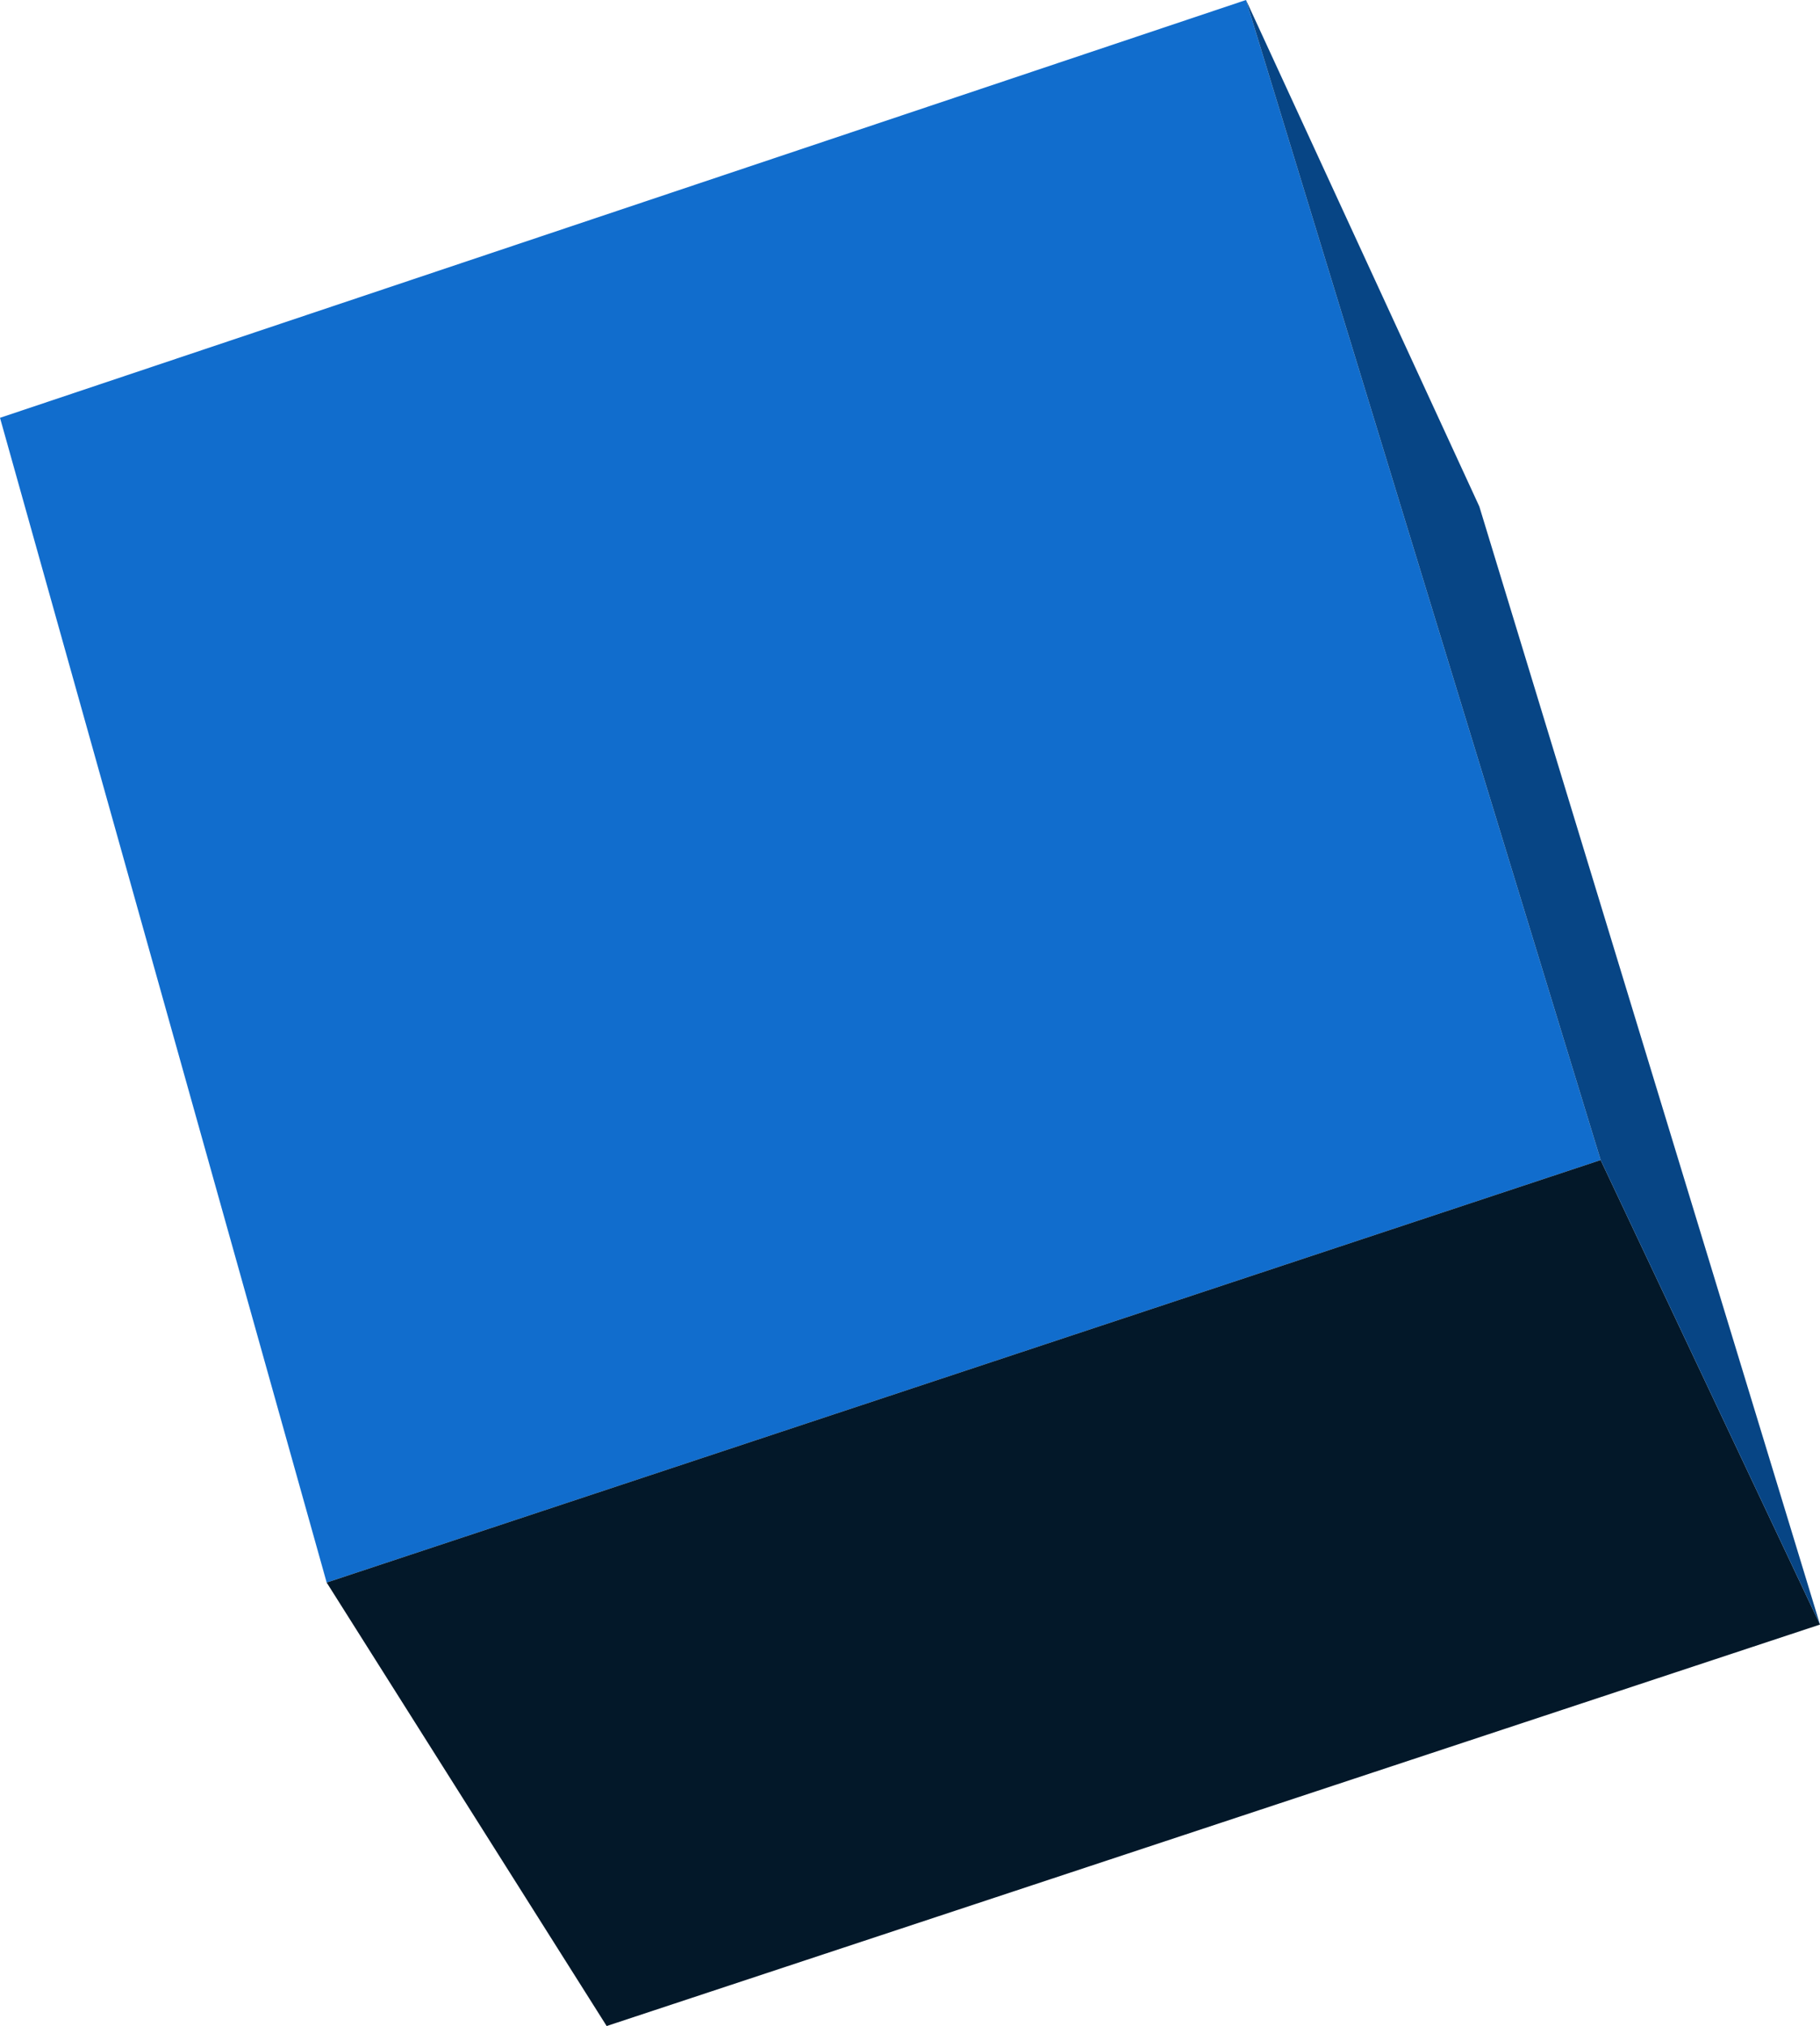
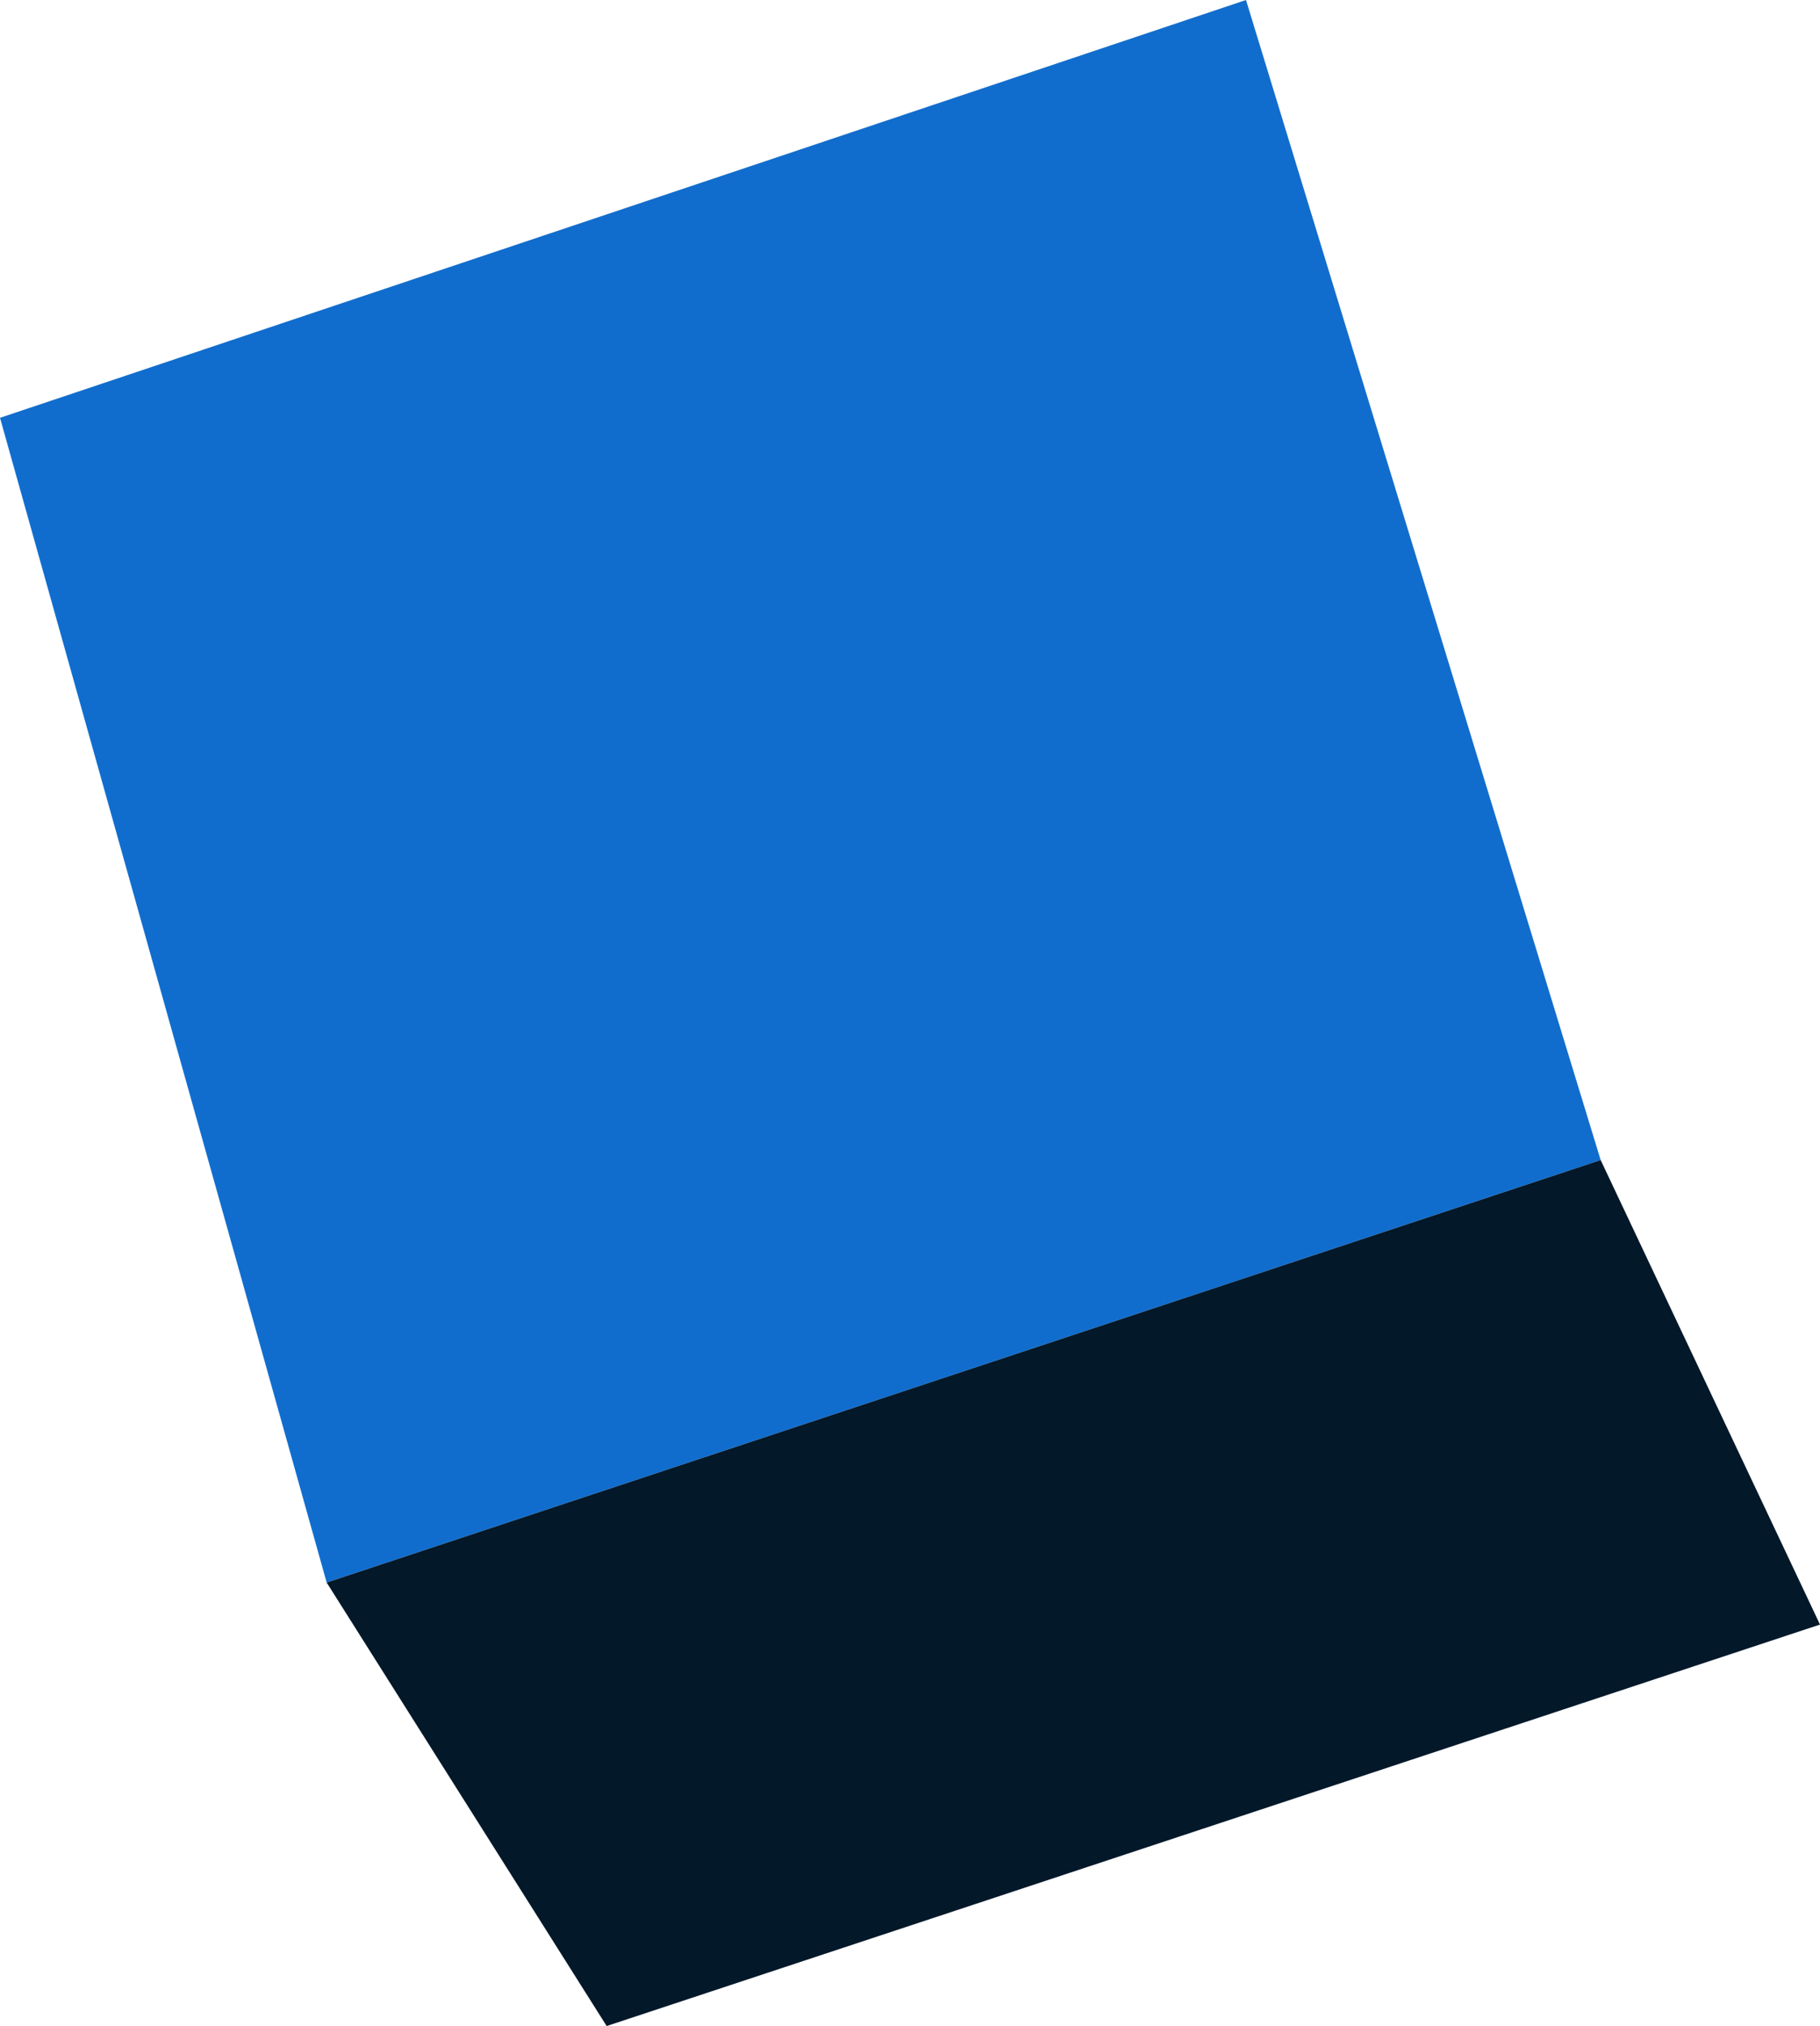
<svg xmlns="http://www.w3.org/2000/svg" height="43.4px" width="39.0px">
  <g transform="matrix(1.0, 0.0, 0.0, 1.0, 19.5, 21.7)">
    <path d="M-12.5 12.2 L-19.5 -12.75 7.2 -21.7 14.8 3.15 -12.5 12.2" fill="#116dcd" fill-rule="evenodd" stroke="none" />
    <path d="M19.5 13.1 L-6.5 21.7 -12.5 12.2 14.8 3.15 19.5 13.1" fill="#031829" fill-rule="evenodd" stroke="none" />
-     <path d="M7.2 -21.7 L12.2 -10.85 19.5 13.1 14.8 3.15 7.2 -21.7" fill="#074585" fill-rule="evenodd" stroke="none" />
  </g>
</svg>